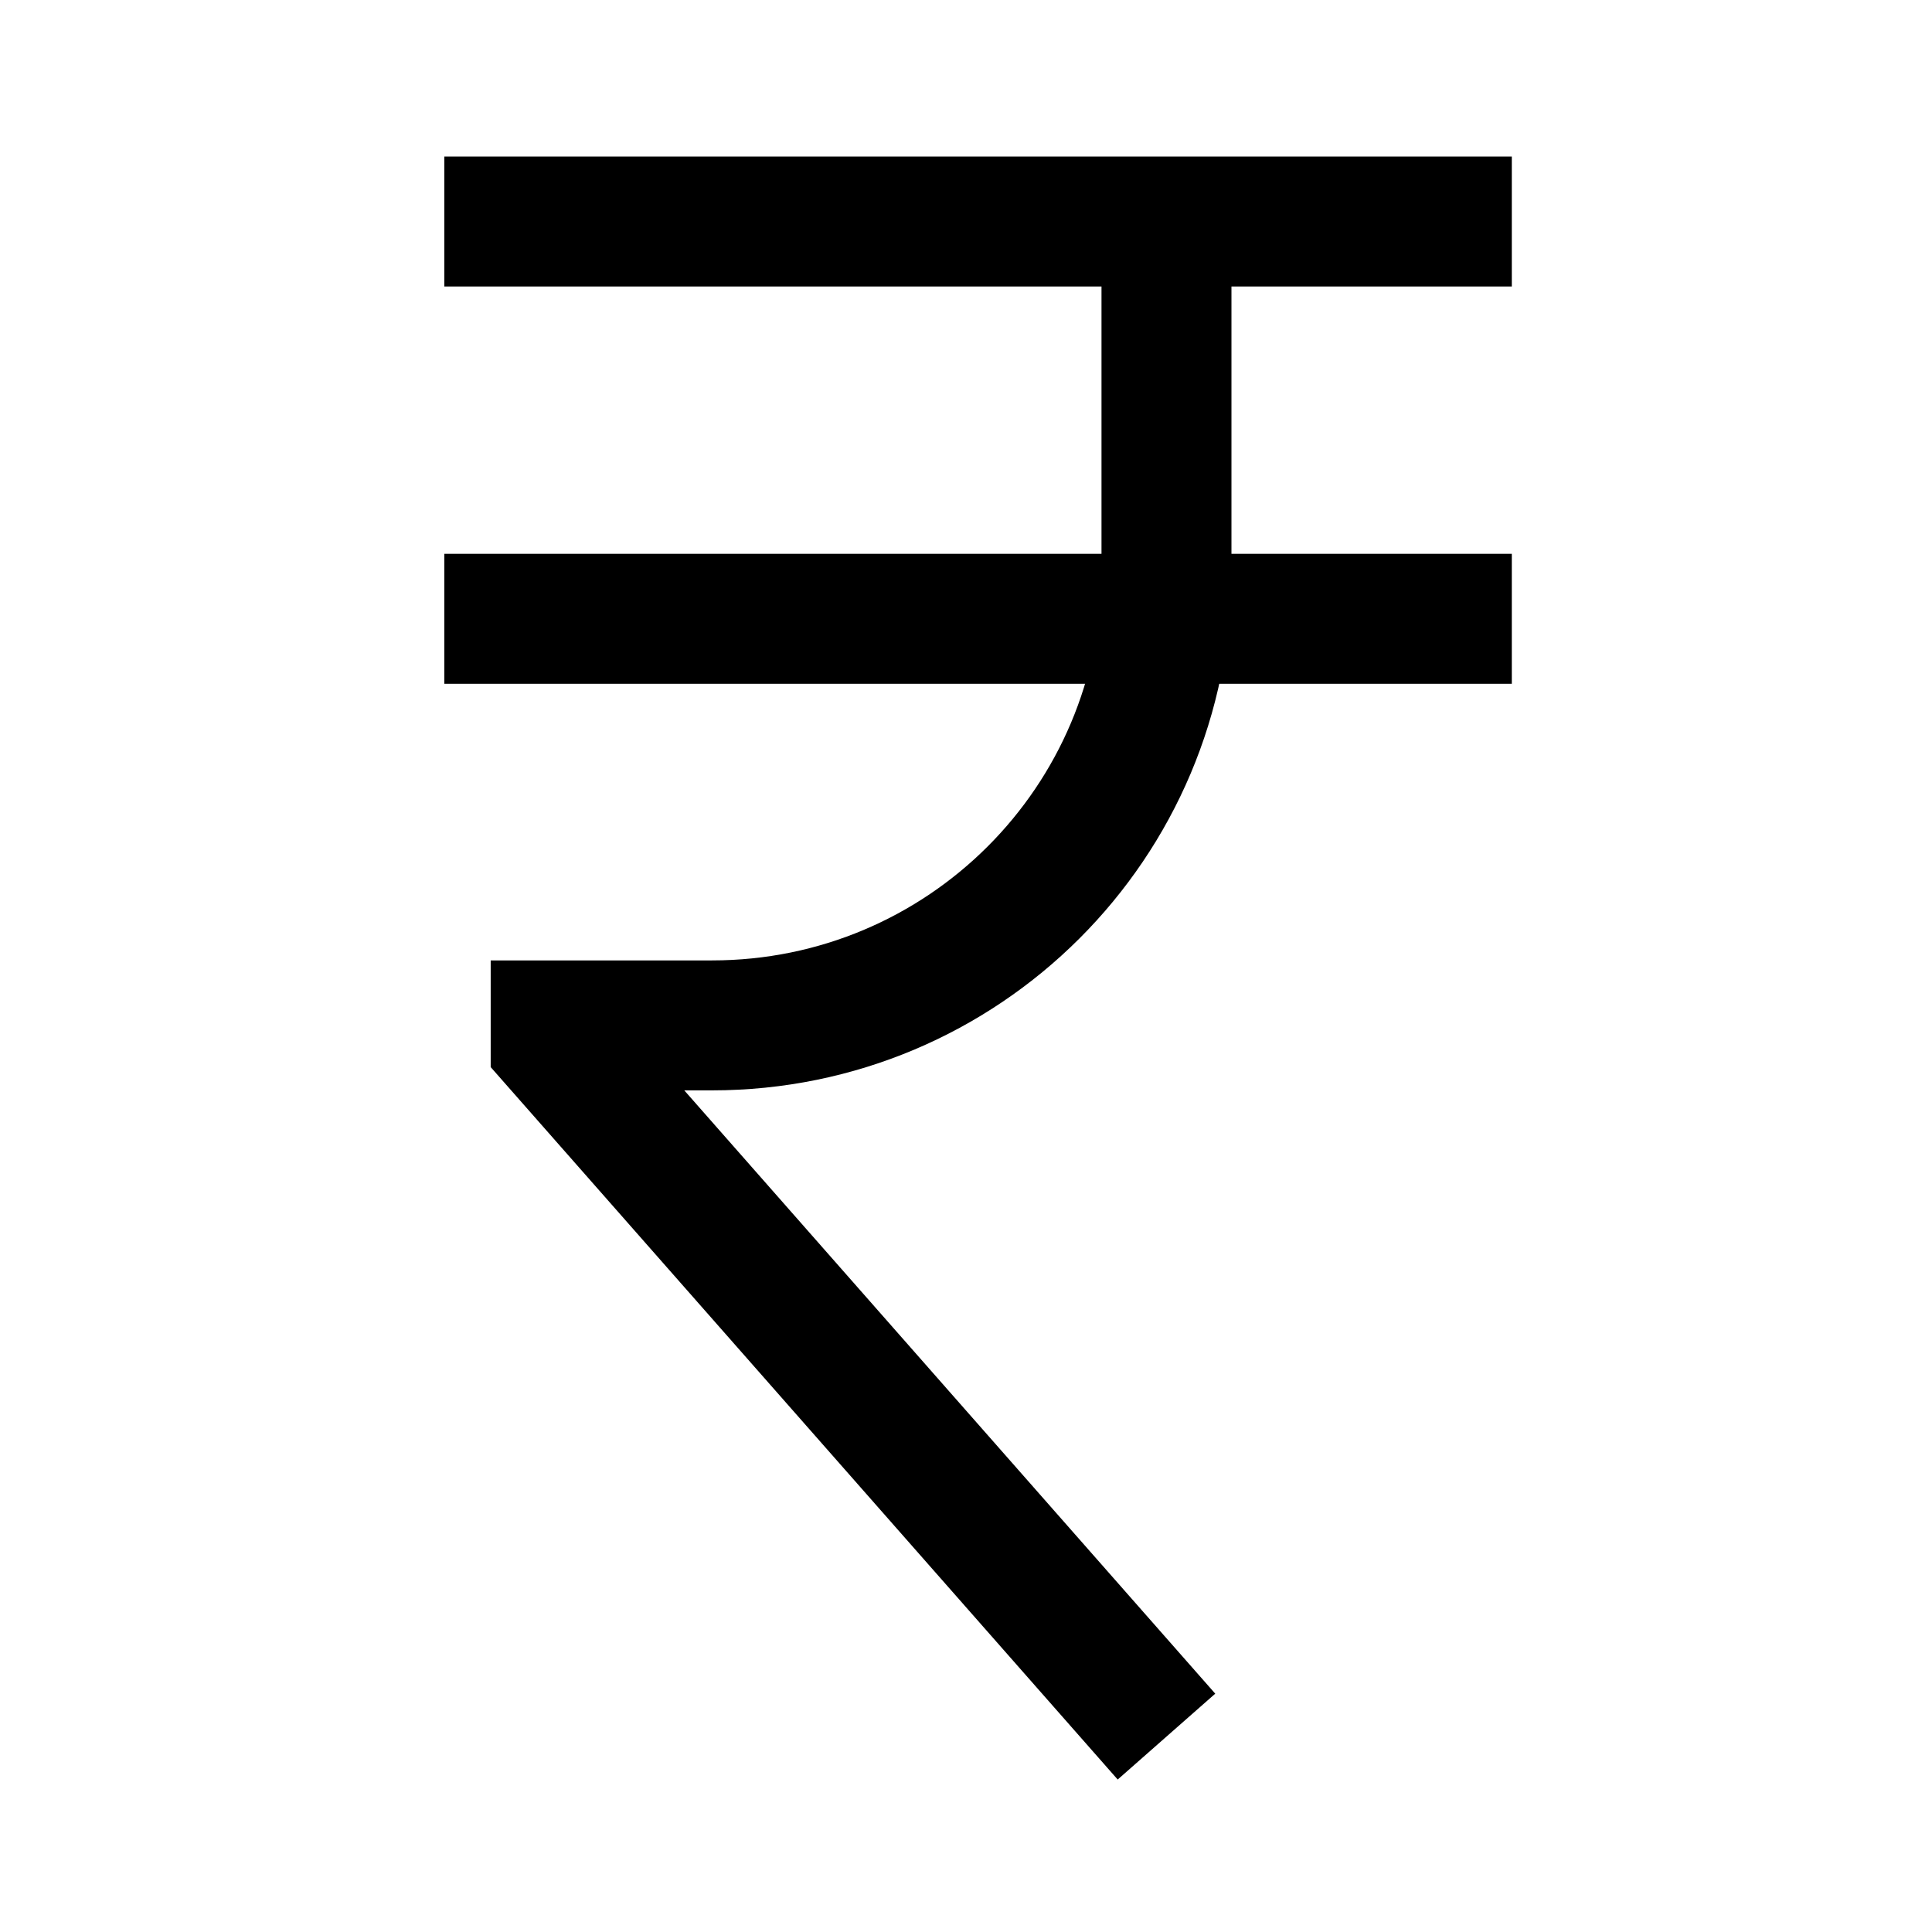
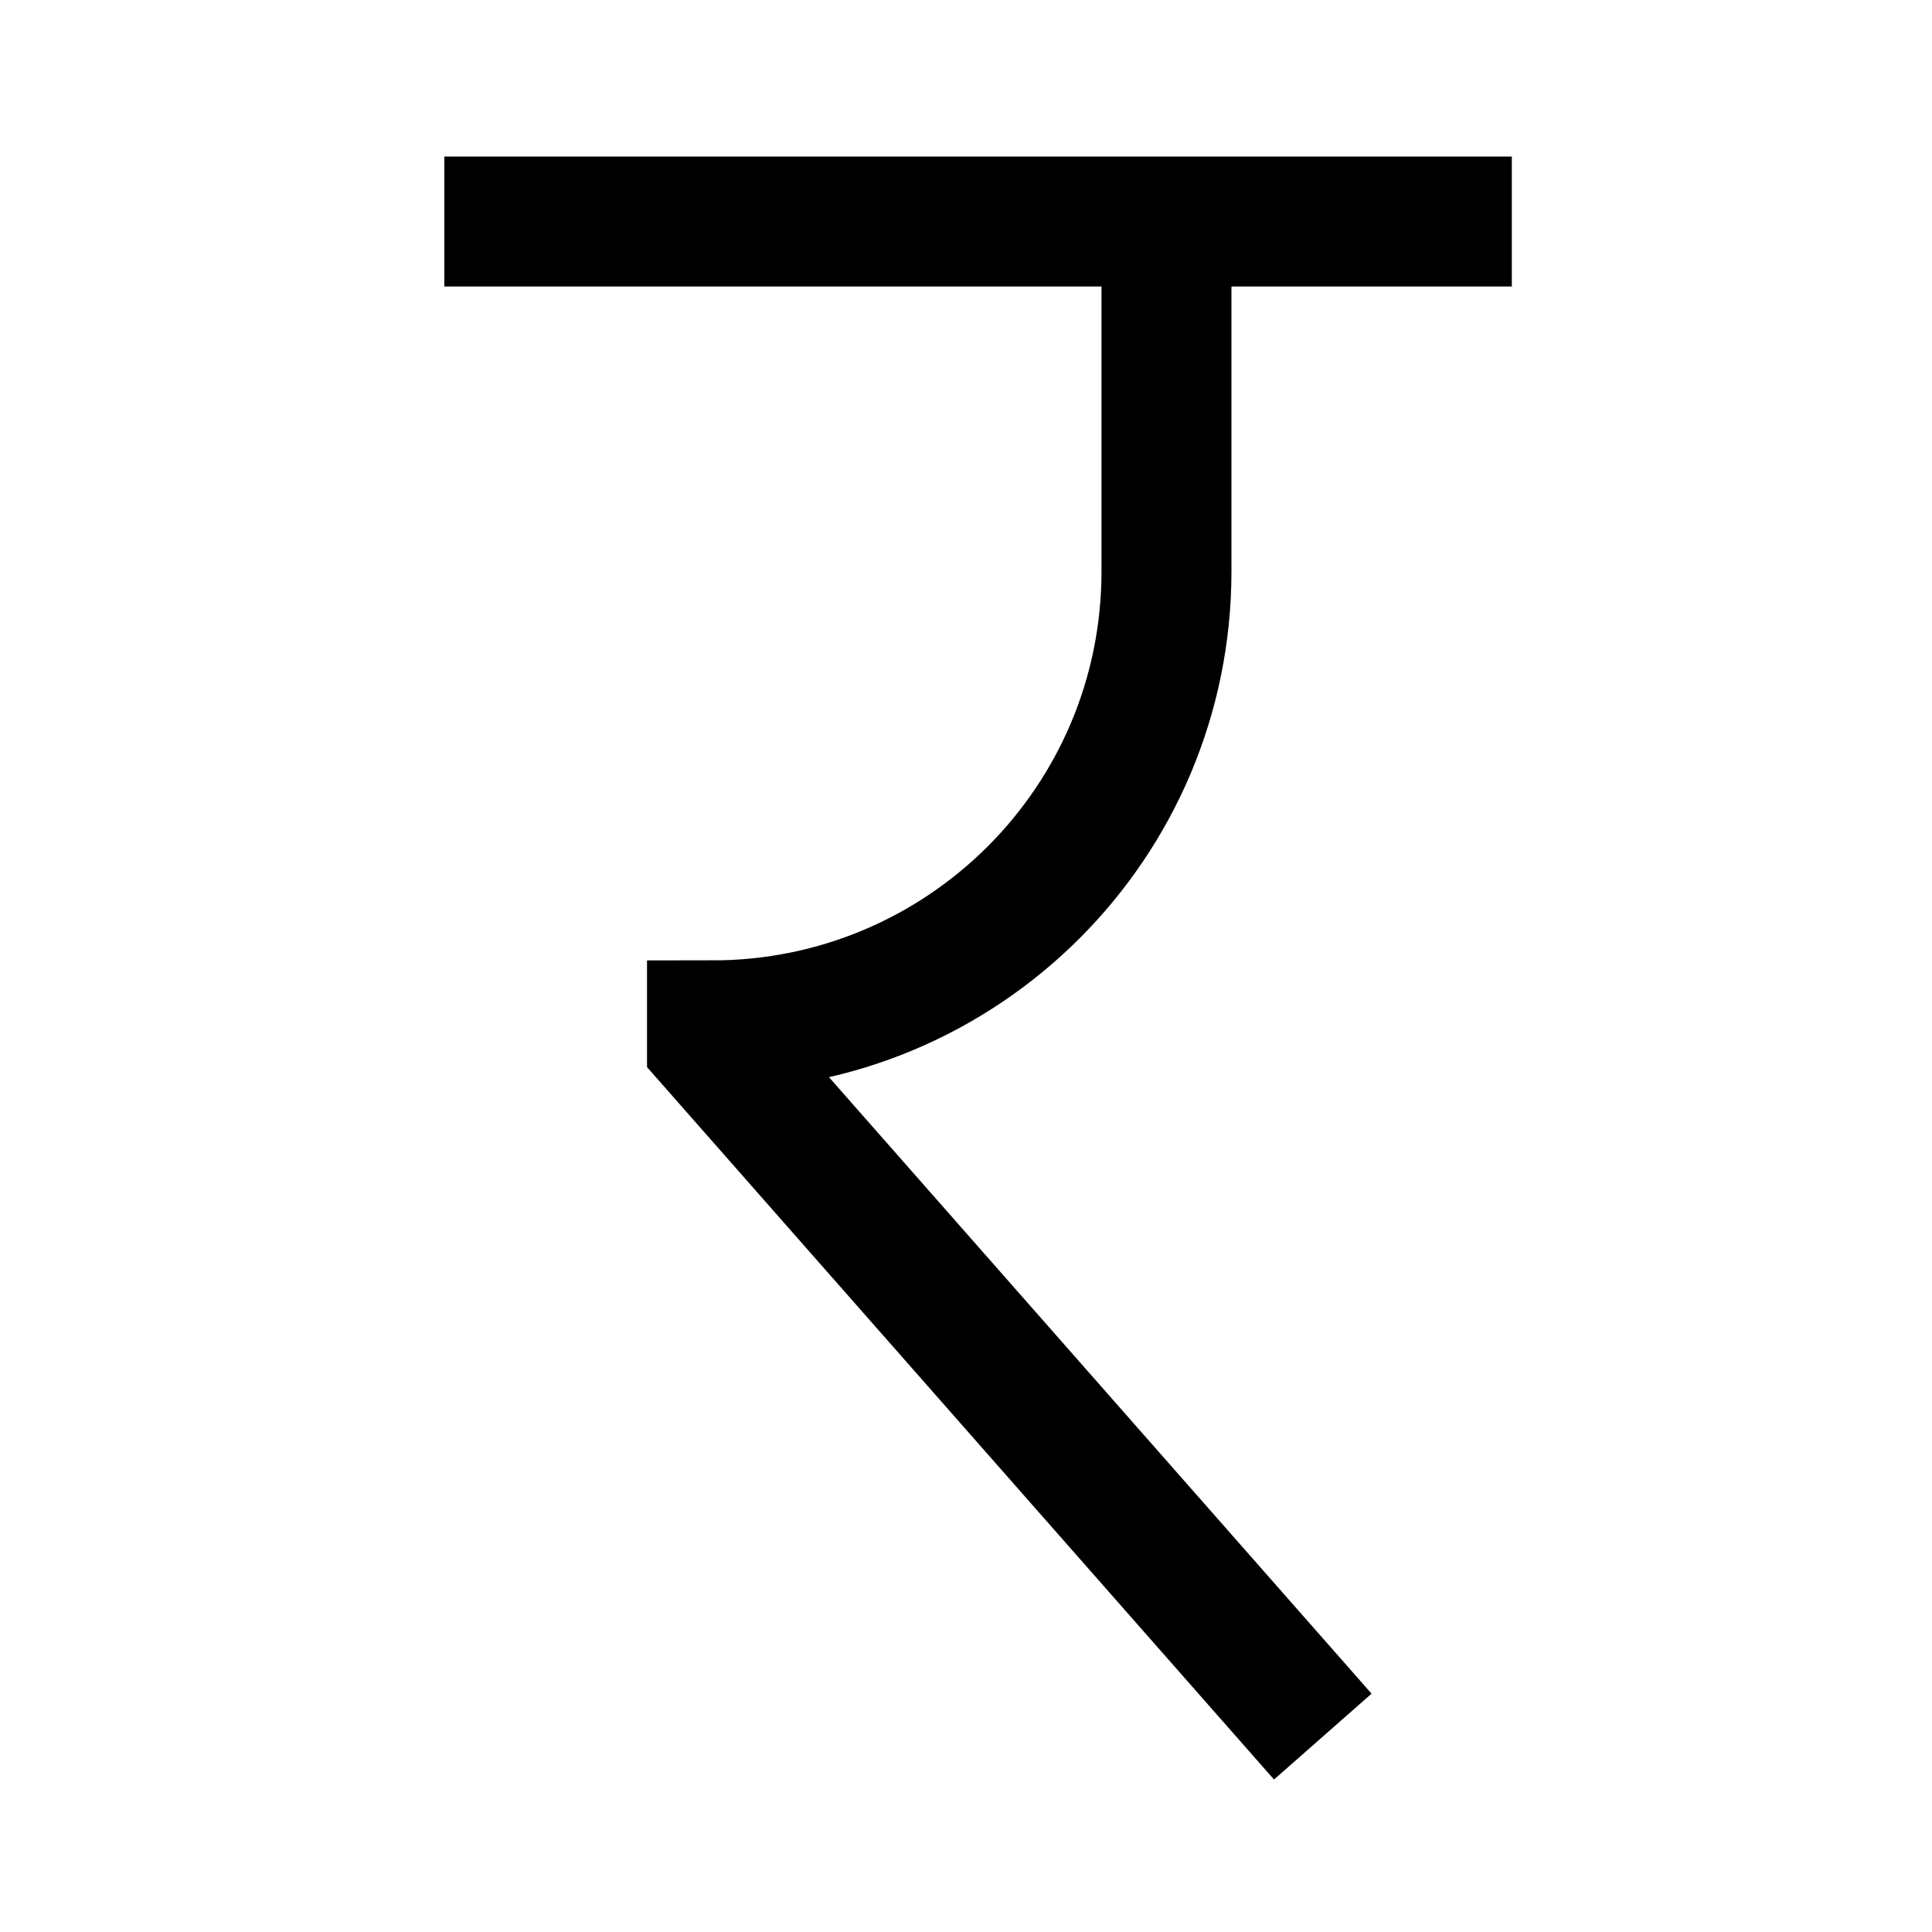
<svg xmlns="http://www.w3.org/2000/svg" width="800px" height="800px" version="1.1" viewBox="144 144 512 512">
  <defs>
    <clipPath id="a">
      <path d="m148.09 148.09h503.81v503.81h-503.81z" />
    </clipPath>
  </defs>
  <g clip-path="url(#a)">
-     <path transform="matrix(.492 0 0 .492 177.25 162.2)" d="m560.73 82.323v188.44c0 135.31-109.49 244.56-244.8 244.56h-84.206v9.265l329 373.82" fill="none" stroke="#000000" stroke-miterlimit="10" stroke-width="70" />
+     <path transform="matrix(.492 0 0 .492 177.25 162.2)" d="m560.73 82.323v188.44c0 135.31-109.49 244.56-244.8 244.56v9.265l329 373.82" fill="none" stroke="#000000" stroke-miterlimit="10" stroke-width="70" />
  </g>
  <path transform="matrix(.492 0 0 .492 177.25 162.2)" d="m171.74 82.323h575" fill="none" stroke="#000000" stroke-miterlimit="10" stroke-width="70" />
-   <path transform="matrix(.492 0 0 .492 177.25 162.2)" d="m746.74 296.32h-575" fill="none" stroke="#000000" stroke-miterlimit="10" stroke-width="70" />
</svg>